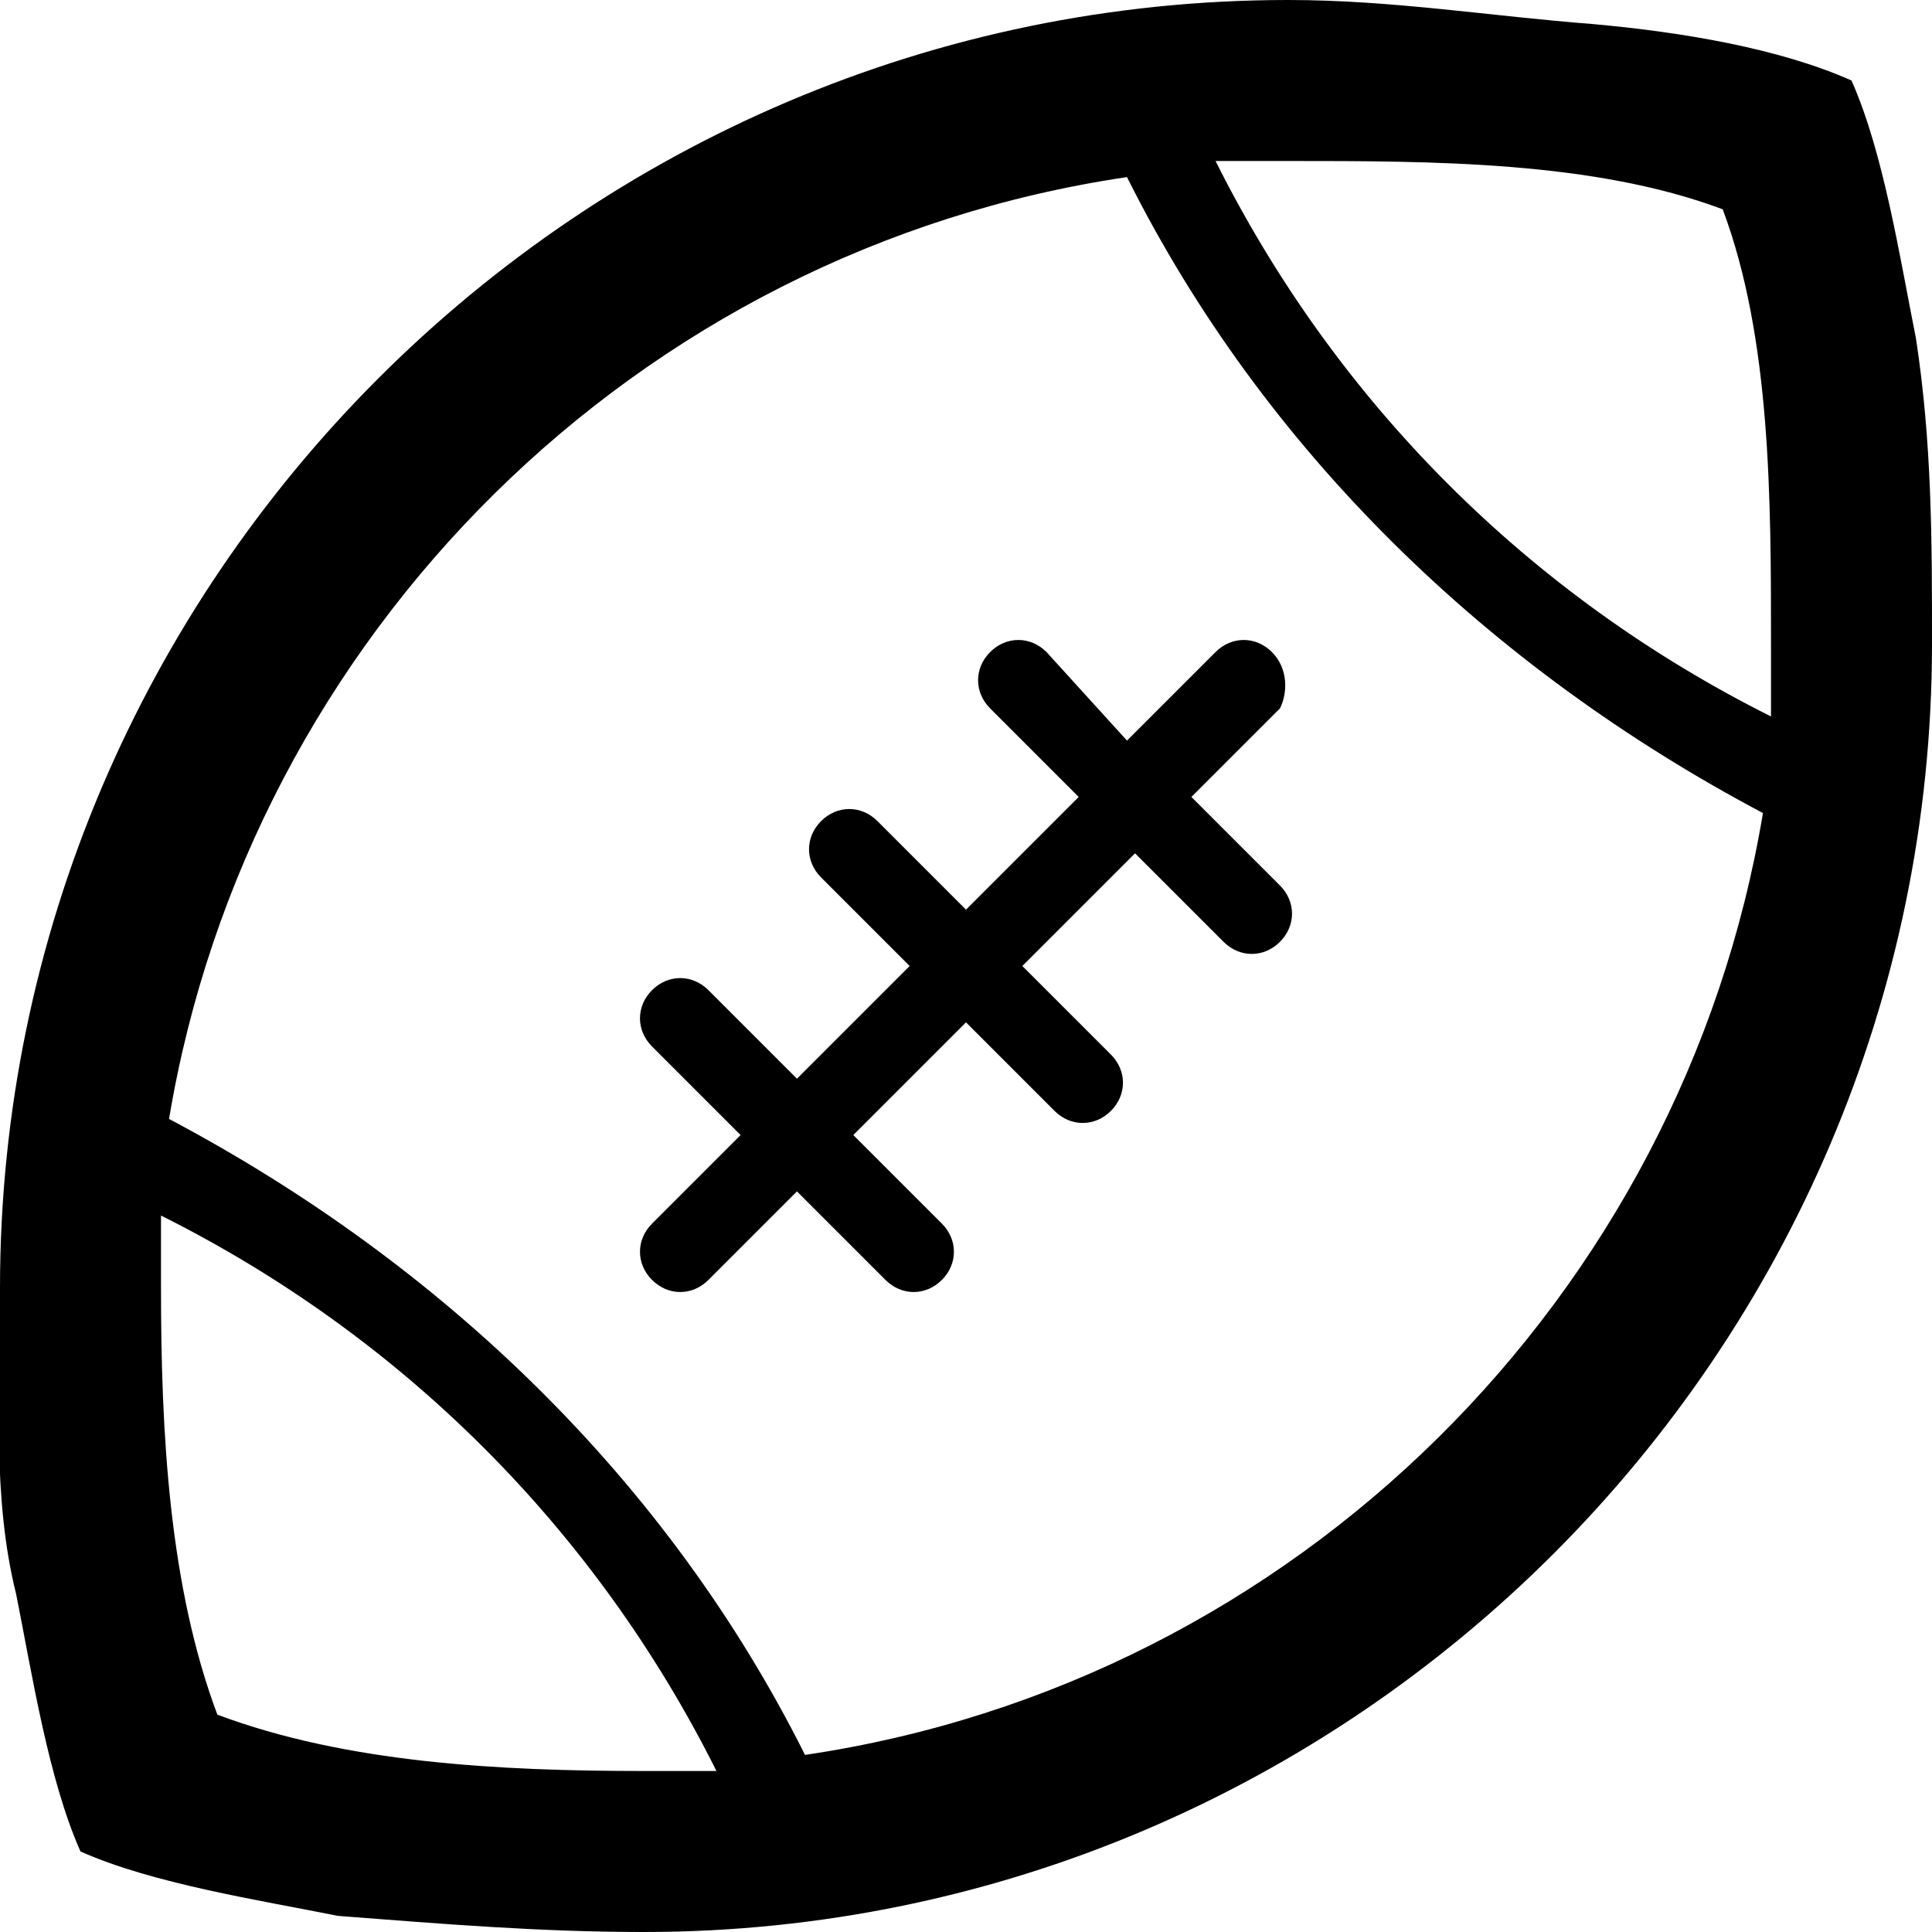
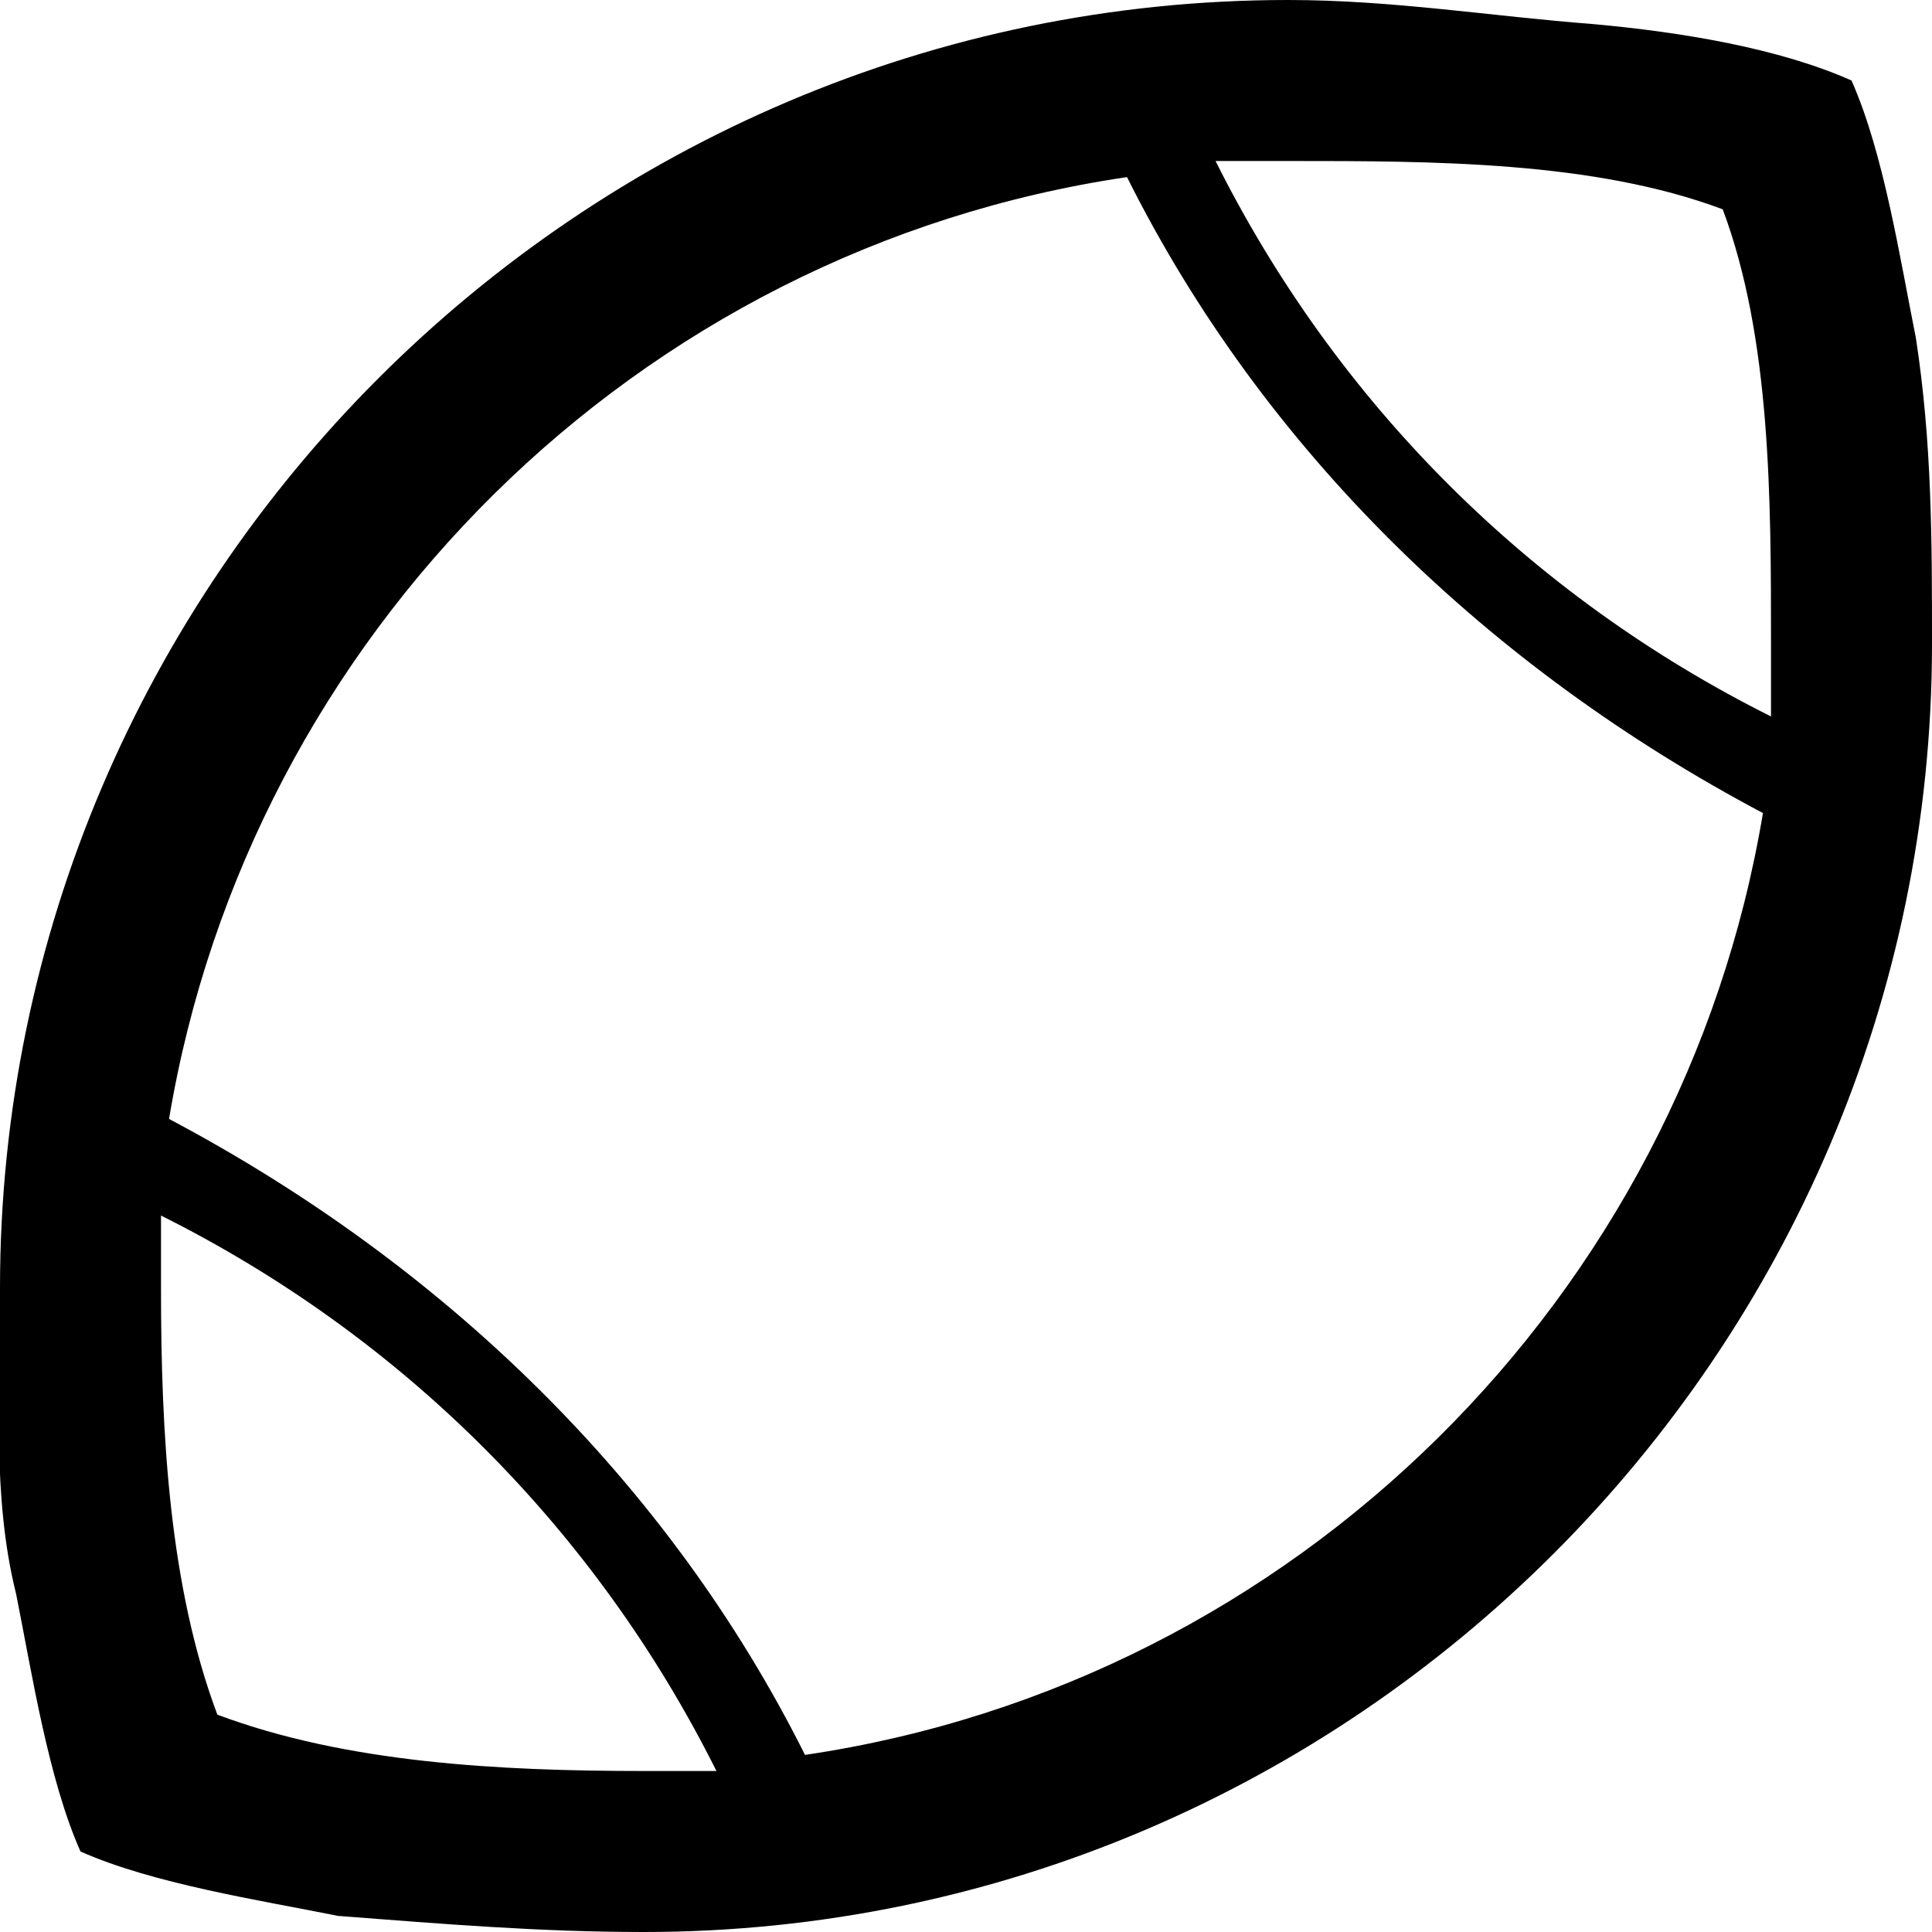
<svg xmlns="http://www.w3.org/2000/svg" enable-background="new 0 0 24 24" height="24px" id="Layer_1" version="1.1" viewBox="0 0 24 24" width="24px" xml:space="preserve">
  <g>
    <path d="M23.8,4.2c-0.2-1-0.4-2.3-0.8-3.2c-0.9-0.4-2.1-0.6-3.2-0.7C18.5,0.2,17.3,0,16,0C7.2,0,0,7.2,0,16c0,1.3-0.1,2.6,0.2,3.8   c0.2,1,0.4,2.3,0.8,3.2c0.9,0.4,2.2,0.6,3.2,0.8C5.5,23.9,6.7,24,8,24c8.8,0,16-7.2,16-16C24,6.7,24,5.5,23.8,4.2z M21.4,2.6   C22,4.2,22,6.2,22,8c0,0.3,0,0.6,0,0.9C19,7.4,16.6,5,15.1,2c0.3,0,0.6,0,0.9,0C17.8,2,19.8,2,21.4,2.6z M2.7,21.3   C2.1,19.7,2,17.8,2,16c0-0.3,0-0.6,0-0.9C5,16.6,7.4,19,8.9,22c-0.3,0-0.6,0-0.9,0C6.2,22,4.3,21.9,2.7,21.3z M10,21.8   c-1.7-3.4-4.5-6.1-7.9-7.9C3.1,7.9,7.9,3.1,14,2.2c1.7,3.4,4.5,6.1,7.9,7.9C20.9,16.1,16.1,20.9,10,21.8z" />
-     <path d="M15.8,8.1c-0.2-0.2-0.5-0.2-0.7,0l-1.1,1.1L13,8.1c-0.2-0.2-0.5-0.2-0.7,0c-0.2,0.2-0.2,0.5,0,0.7l1.1,1.1L12,11.3   l-1.1-1.1c-0.2-0.2-0.5-0.2-0.7,0c-0.2,0.2-0.2,0.5,0,0.7l1.1,1.1l-1.4,1.4l-1.1-1.1c-0.2-0.2-0.5-0.2-0.7,0   c-0.2,0.2-0.2,0.5,0,0.7l1.1,1.1l-1.1,1.1c-0.2,0.2-0.2,0.5,0,0.7c0.2,0.2,0.5,0.2,0.7,0l1.1-1.1l1.1,1.1c0.2,0.2,0.5,0.2,0.7,0   c0.2-0.2,0.2-0.5,0-0.7l-1.1-1.1l1.4-1.4l1.1,1.1c0.2,0.2,0.5,0.2,0.7,0c0.2-0.2,0.2-0.5,0-0.7L12.7,12l1.4-1.4l1.1,1.1   c0.2,0.2,0.5,0.2,0.7,0c0.2-0.2,0.2-0.5,0-0.7l-1.1-1.1l1.1-1.1C16,8.6,16,8.3,15.8,8.1z" />
  </g>
</svg>